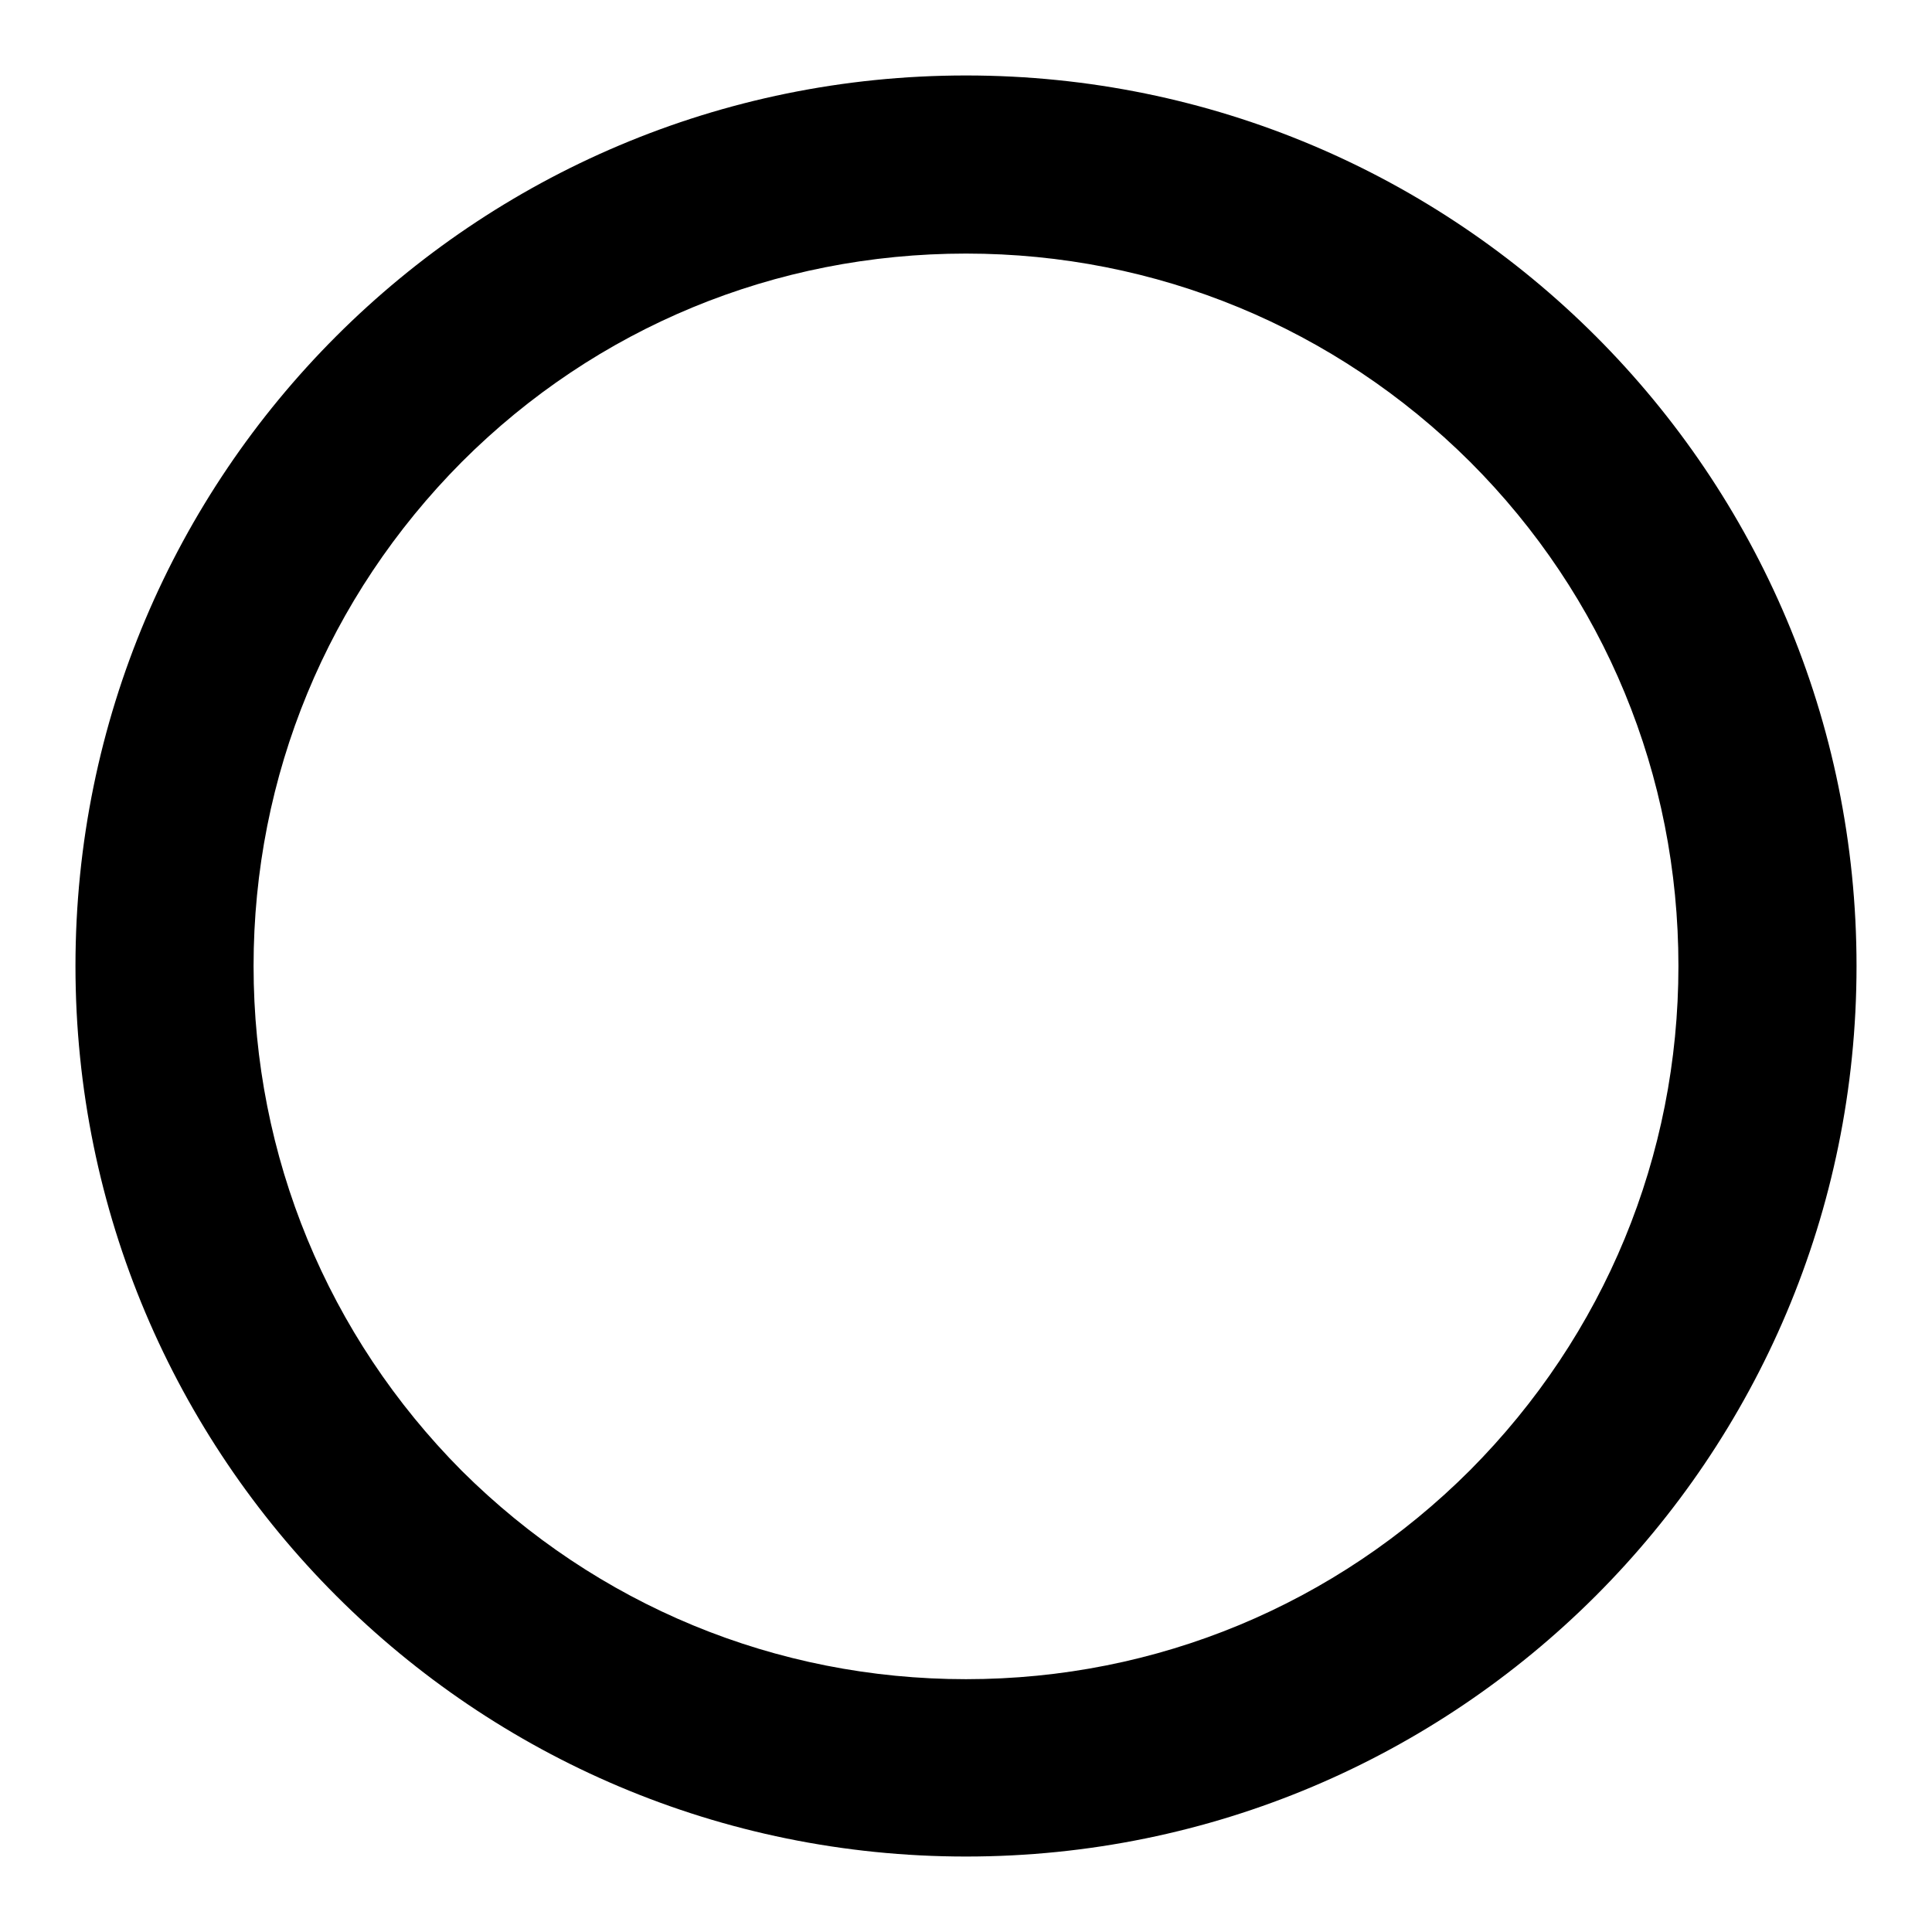
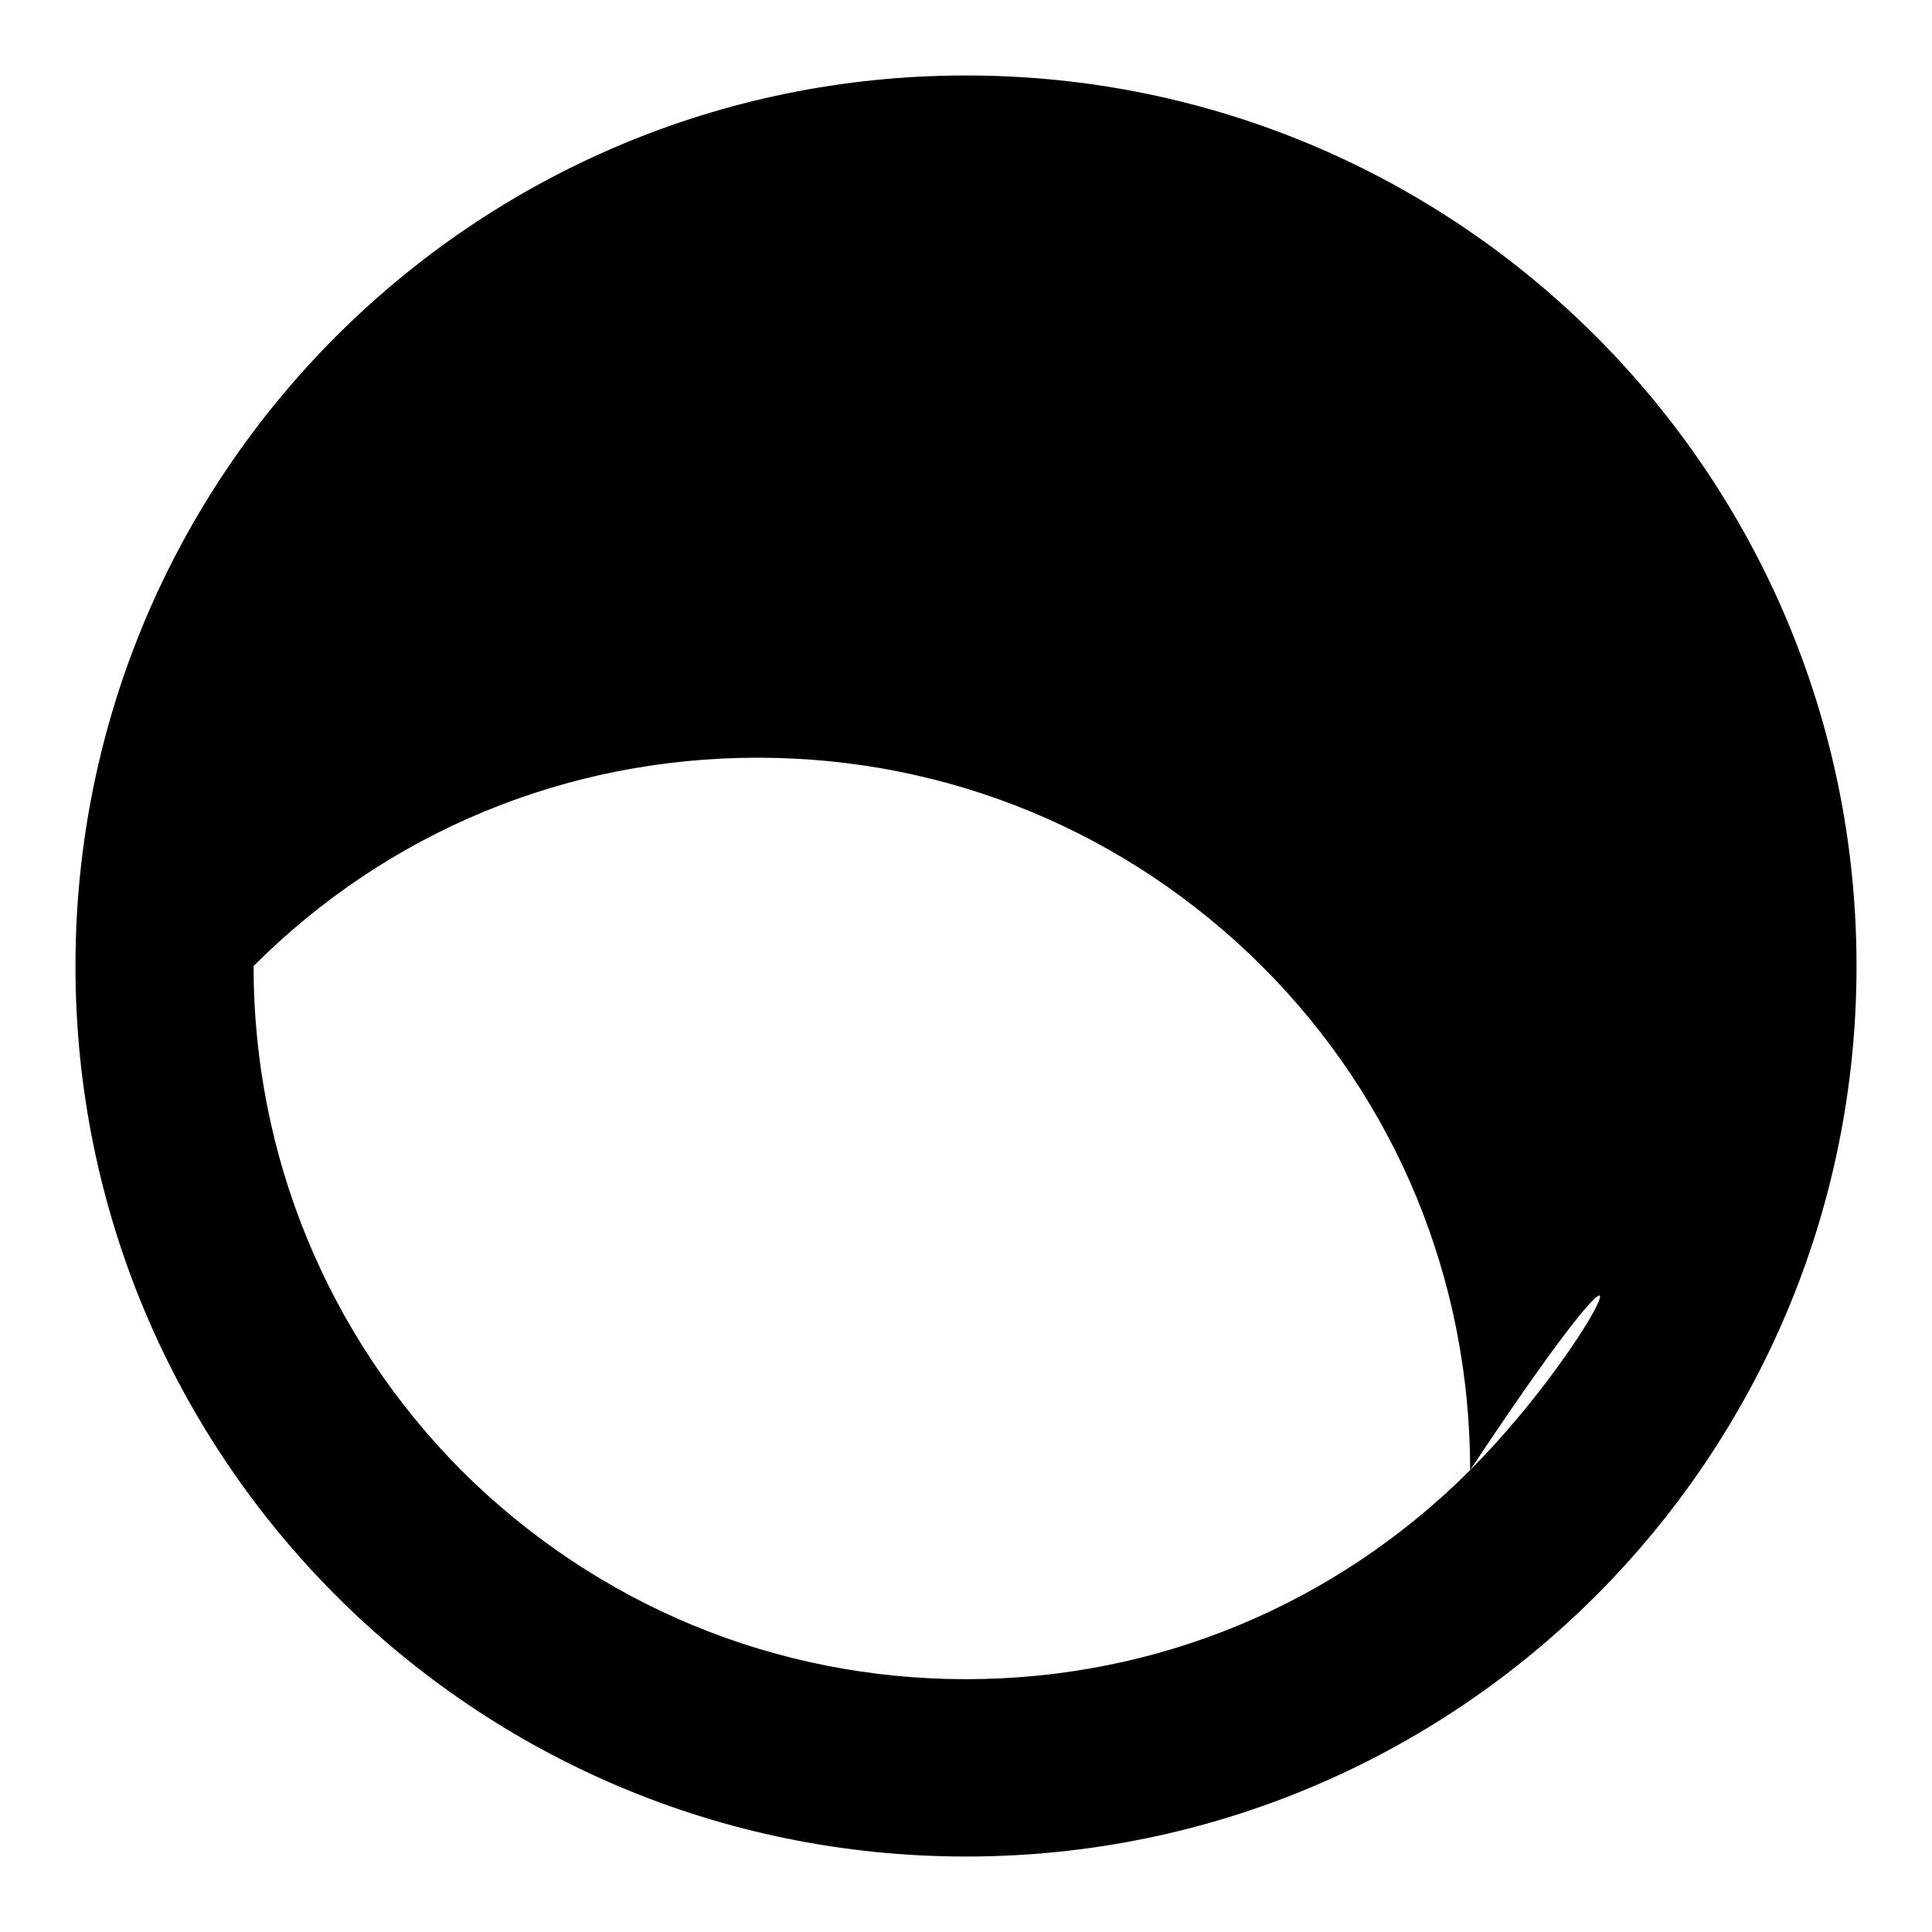
<svg xmlns="http://www.w3.org/2000/svg" version="1.1" x="0px" y="0px" viewBox="0 0 256 256" enable-background="new 0 0 256 256" xml:space="preserve">
  <g>
    <g>
-       <path fill="#000000" d="M128,10C62.8,10,10,62.8,10,128c0,65.2,52.8,118,118,118c65.2,0,118-52.8,118-118C246,62.8,193.2,10,128,10z M194.8,194.8c-17.8,17.8-41.5,27.7-66.8,27.7c-25.2,0-48.9-9.8-66.8-27.6C43.4,177,33.6,153.2,33.6,128c0-25.2,9.8-48.9,27.6-66.8c17.8-17.8,41.5-27.6,66.8-27.6c25.2,0,48.9,9.8,66.8,27.6c17.8,17.8,27.6,41.5,27.6,66.8C222.4,153.2,212.6,176.9,194.8,194.8z" />
+       <path fill="#000000" d="M128,10C62.8,10,10,62.8,10,128c0,65.2,52.8,118,118,118c65.2,0,118-52.8,118-118C246,62.8,193.2,10,128,10z M194.8,194.8c-17.8,17.8-41.5,27.7-66.8,27.7c-25.2,0-48.9-9.8-66.8-27.6C43.4,177,33.6,153.2,33.6,128c17.8-17.8,41.5-27.6,66.8-27.6c25.2,0,48.9,9.8,66.8,27.6c17.8,17.8,27.6,41.5,27.6,66.8C222.4,153.2,212.6,176.9,194.8,194.8z" />
    </g>
  </g>
</svg>